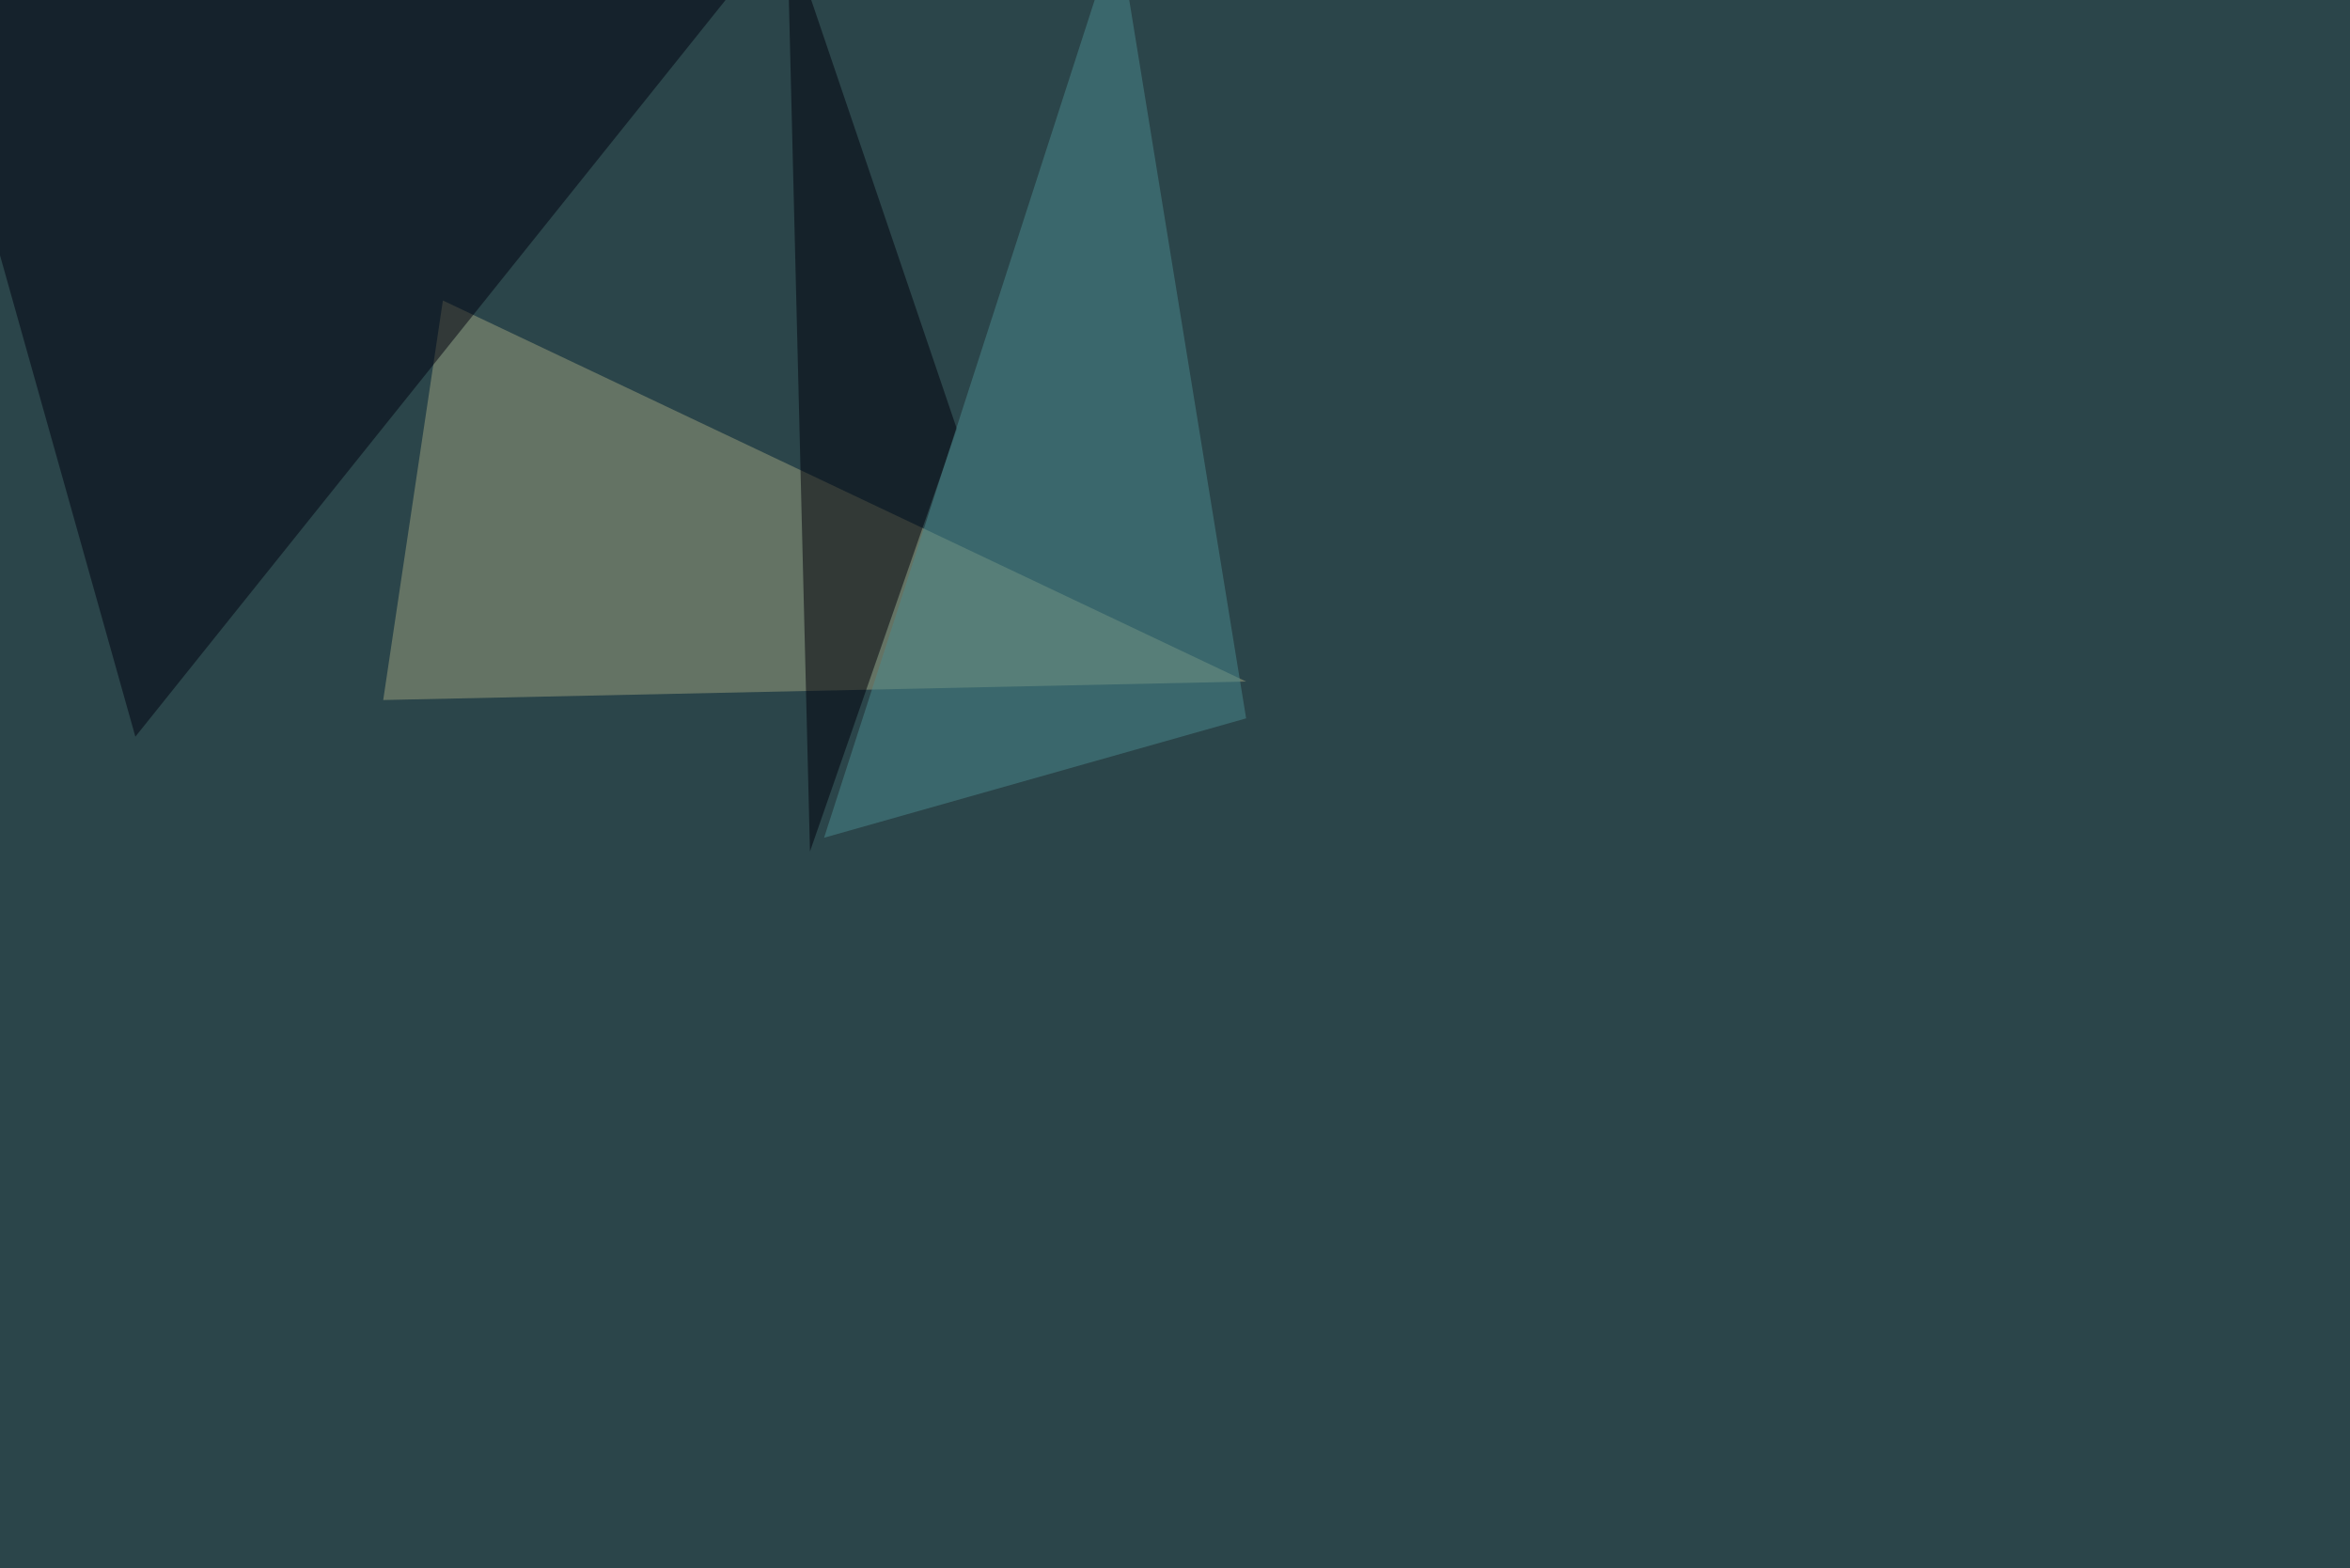
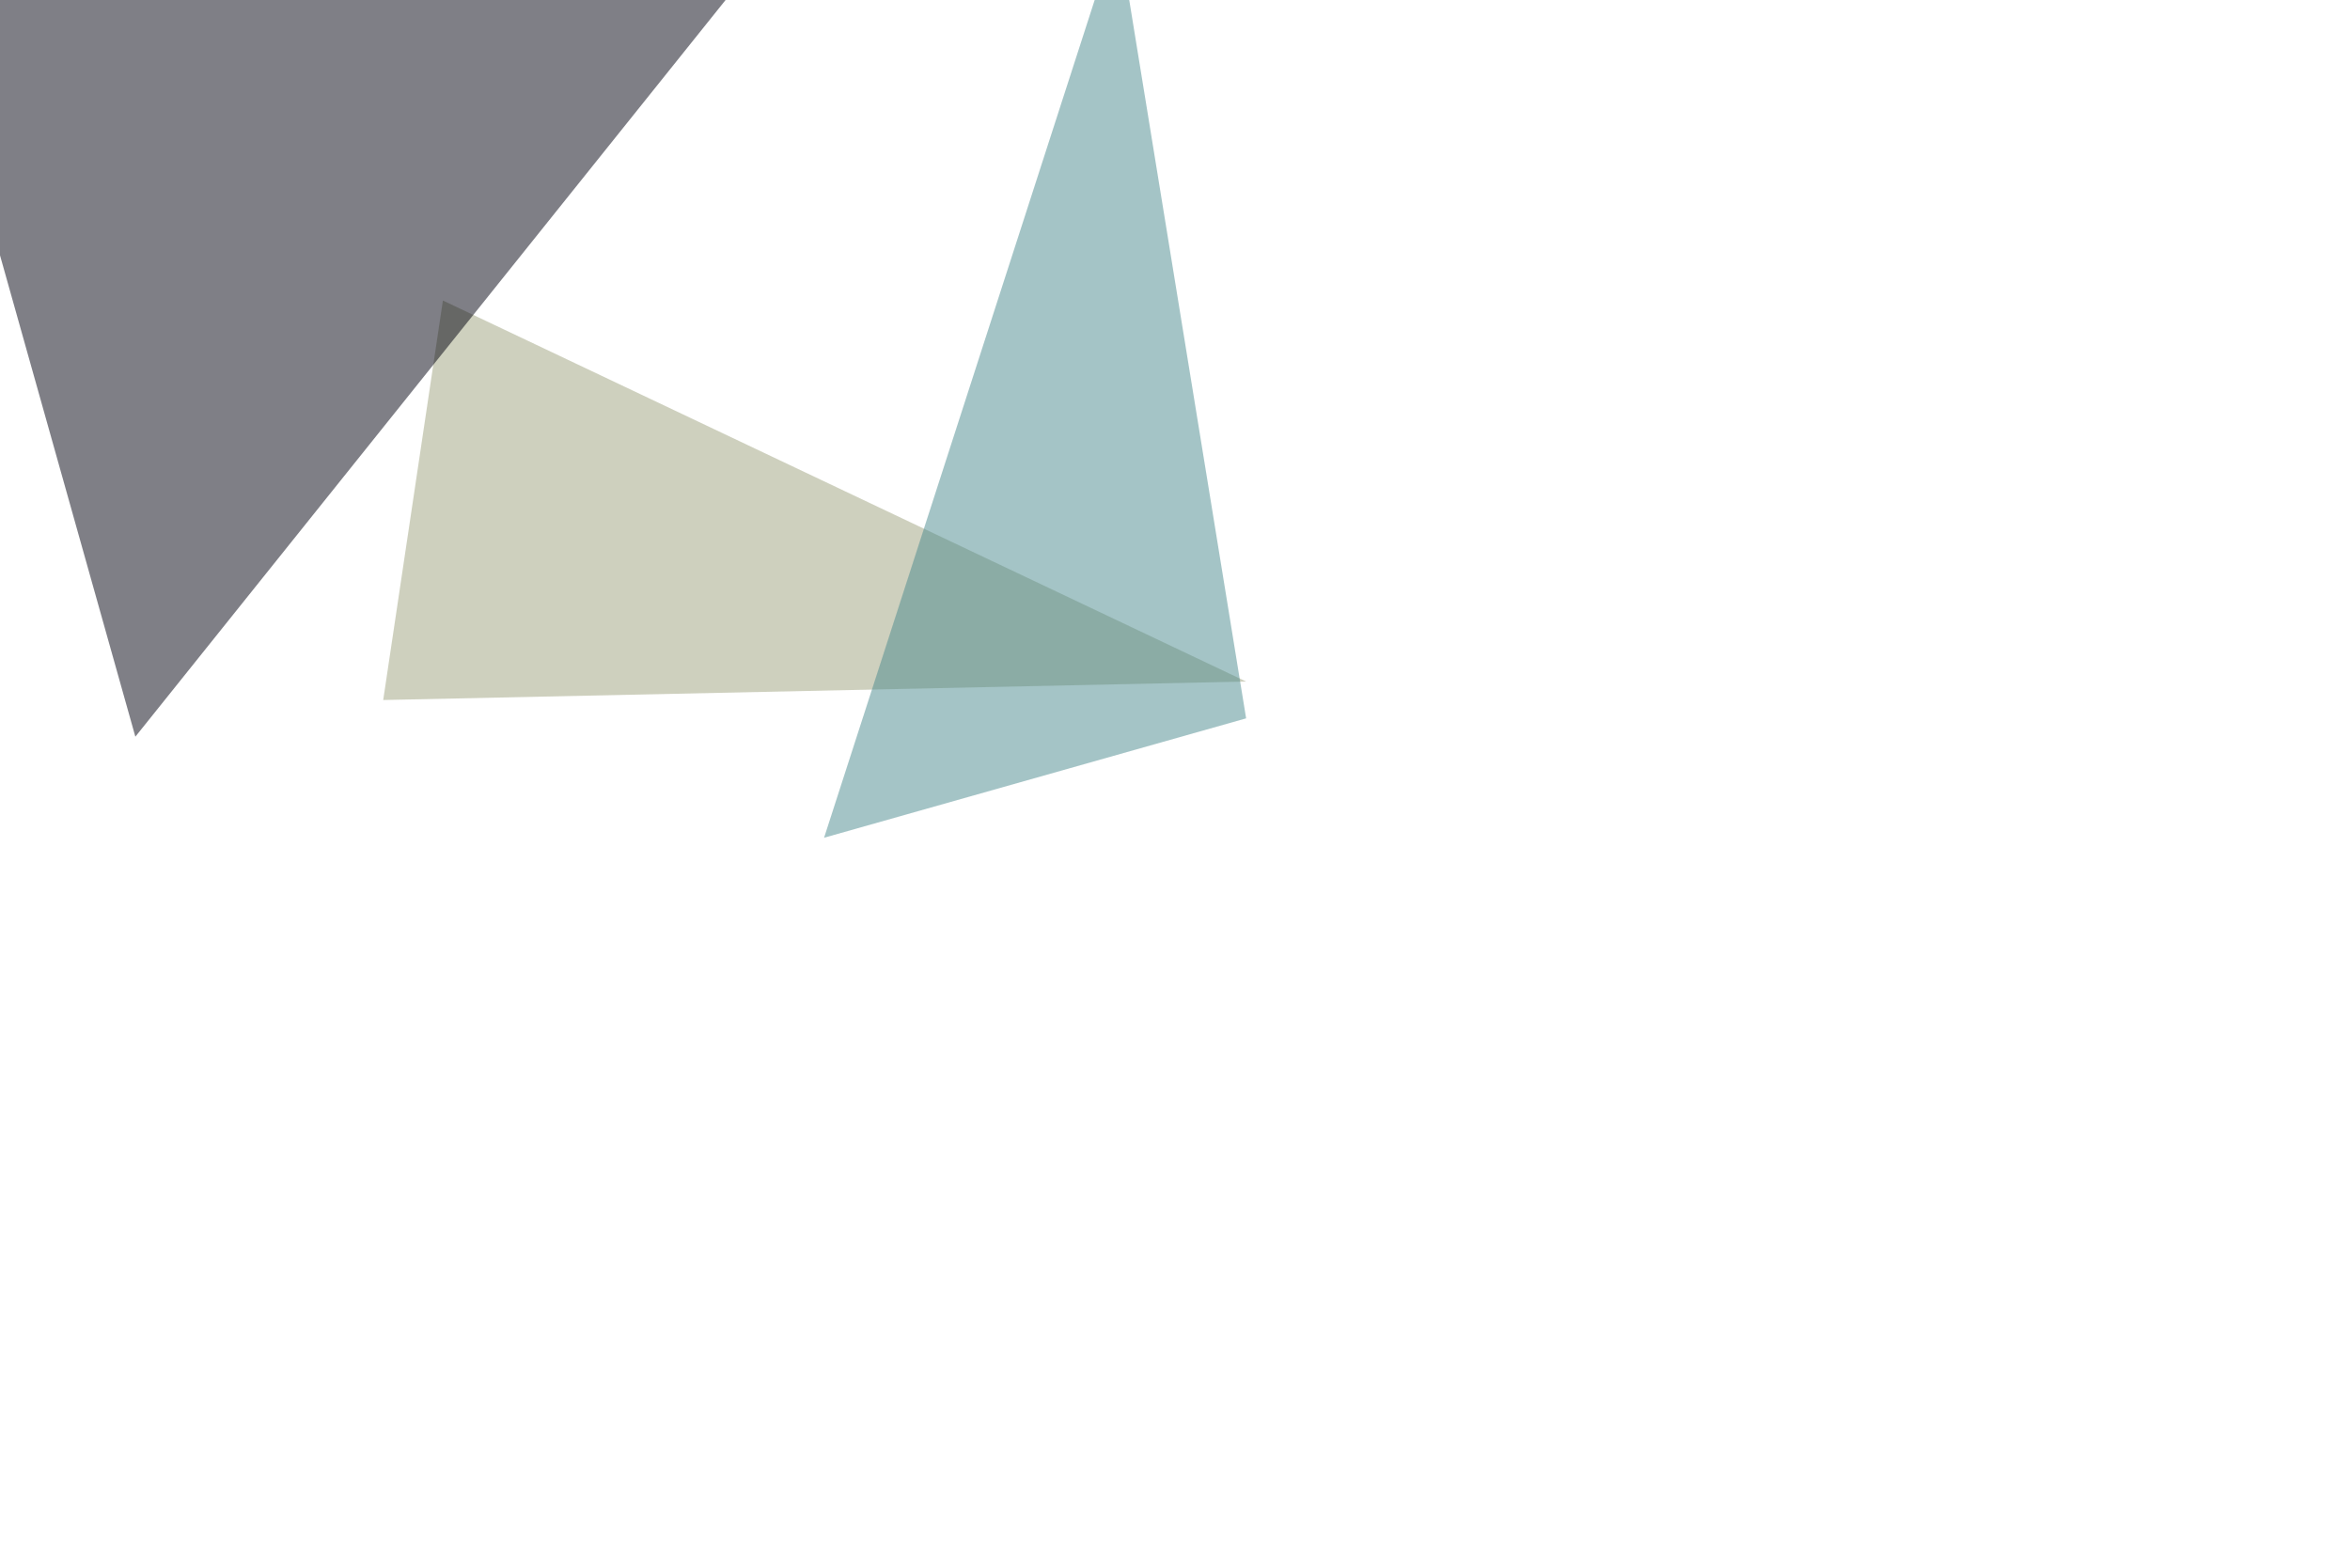
<svg xmlns="http://www.w3.org/2000/svg" width="1500" height="1001">
  <filter id="a">
    <feGaussianBlur stdDeviation="55" />
  </filter>
-   <rect width="100%" height="100%" fill="#2b454a" />
  <g filter="url(#a)">
    <g fill-opacity=".5">
      <path fill="#9ea27f" d="M795.4 435l-550.8 11.8 38.1-255z" />
      <path fill="#00000f" d="M86.4 470.2L-45.4 1.5l545-47z" />
-       <path fill="#00000a" d="M517 543.5l93.8-269.6L502.4-45.4z" />
      <path fill="#4b8b8e" d="M795.4 458.5L526 534.7 713.4-45.4z" />
    </g>
  </g>
</svg>